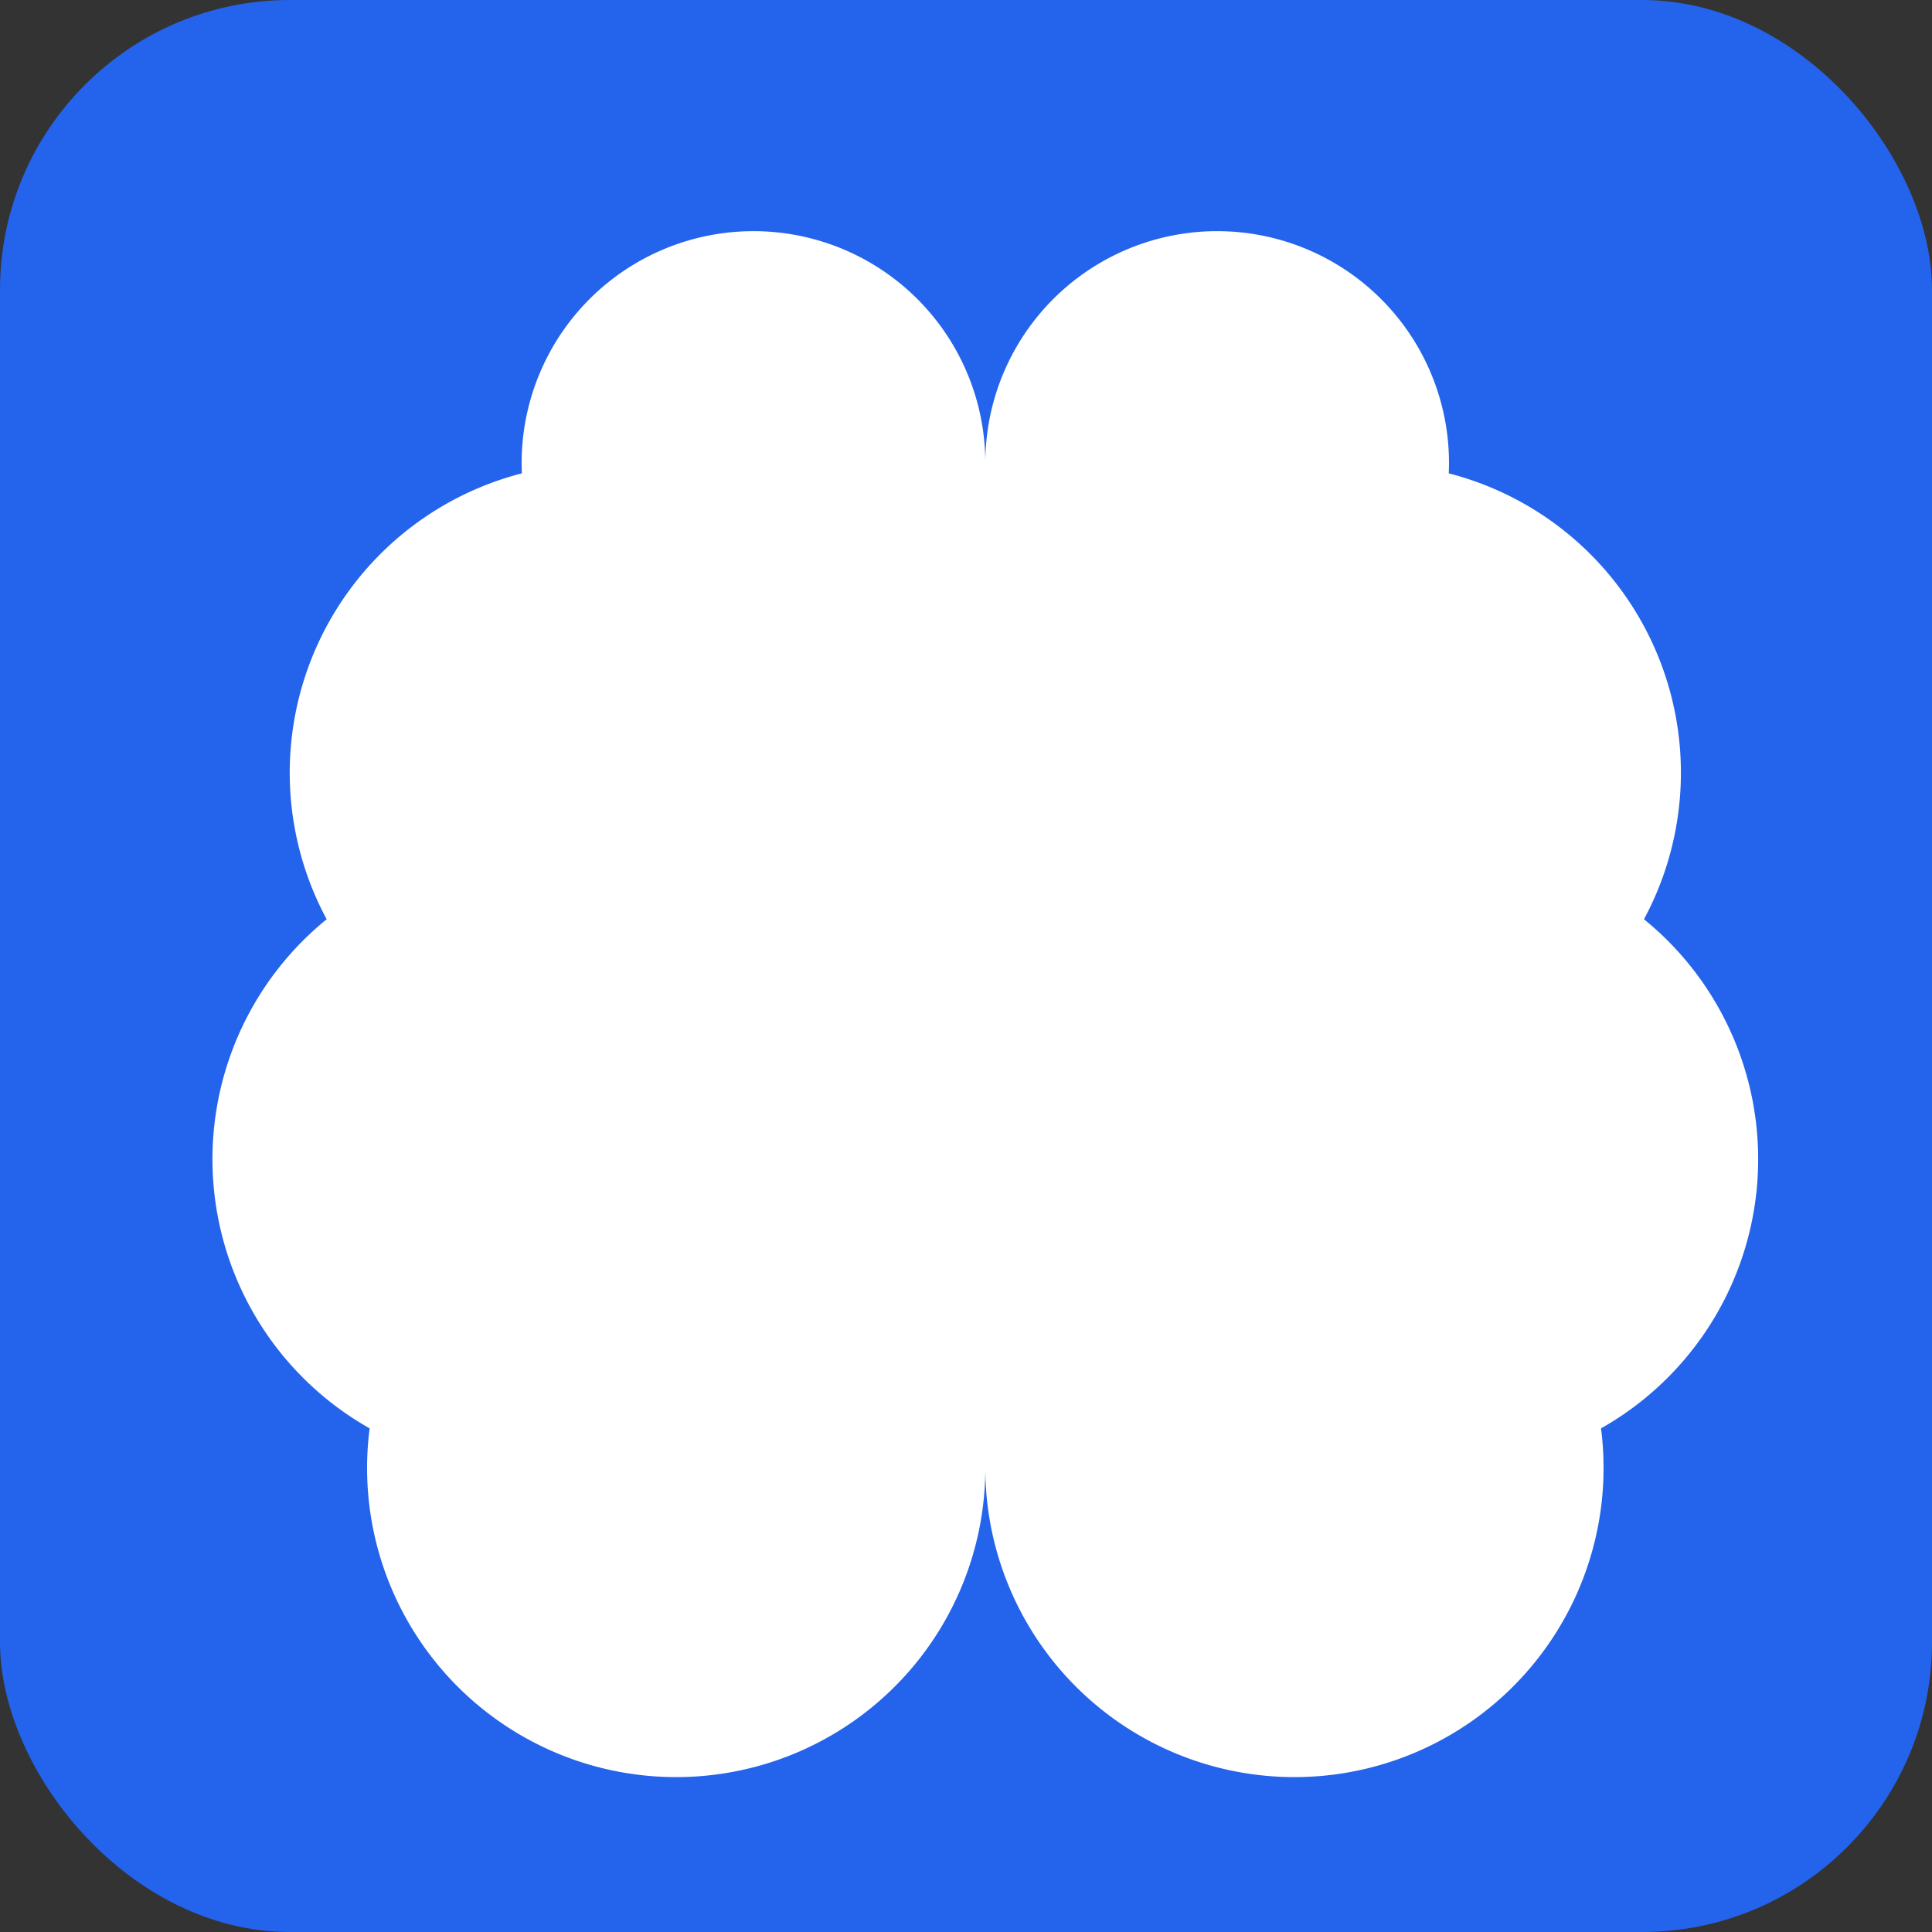
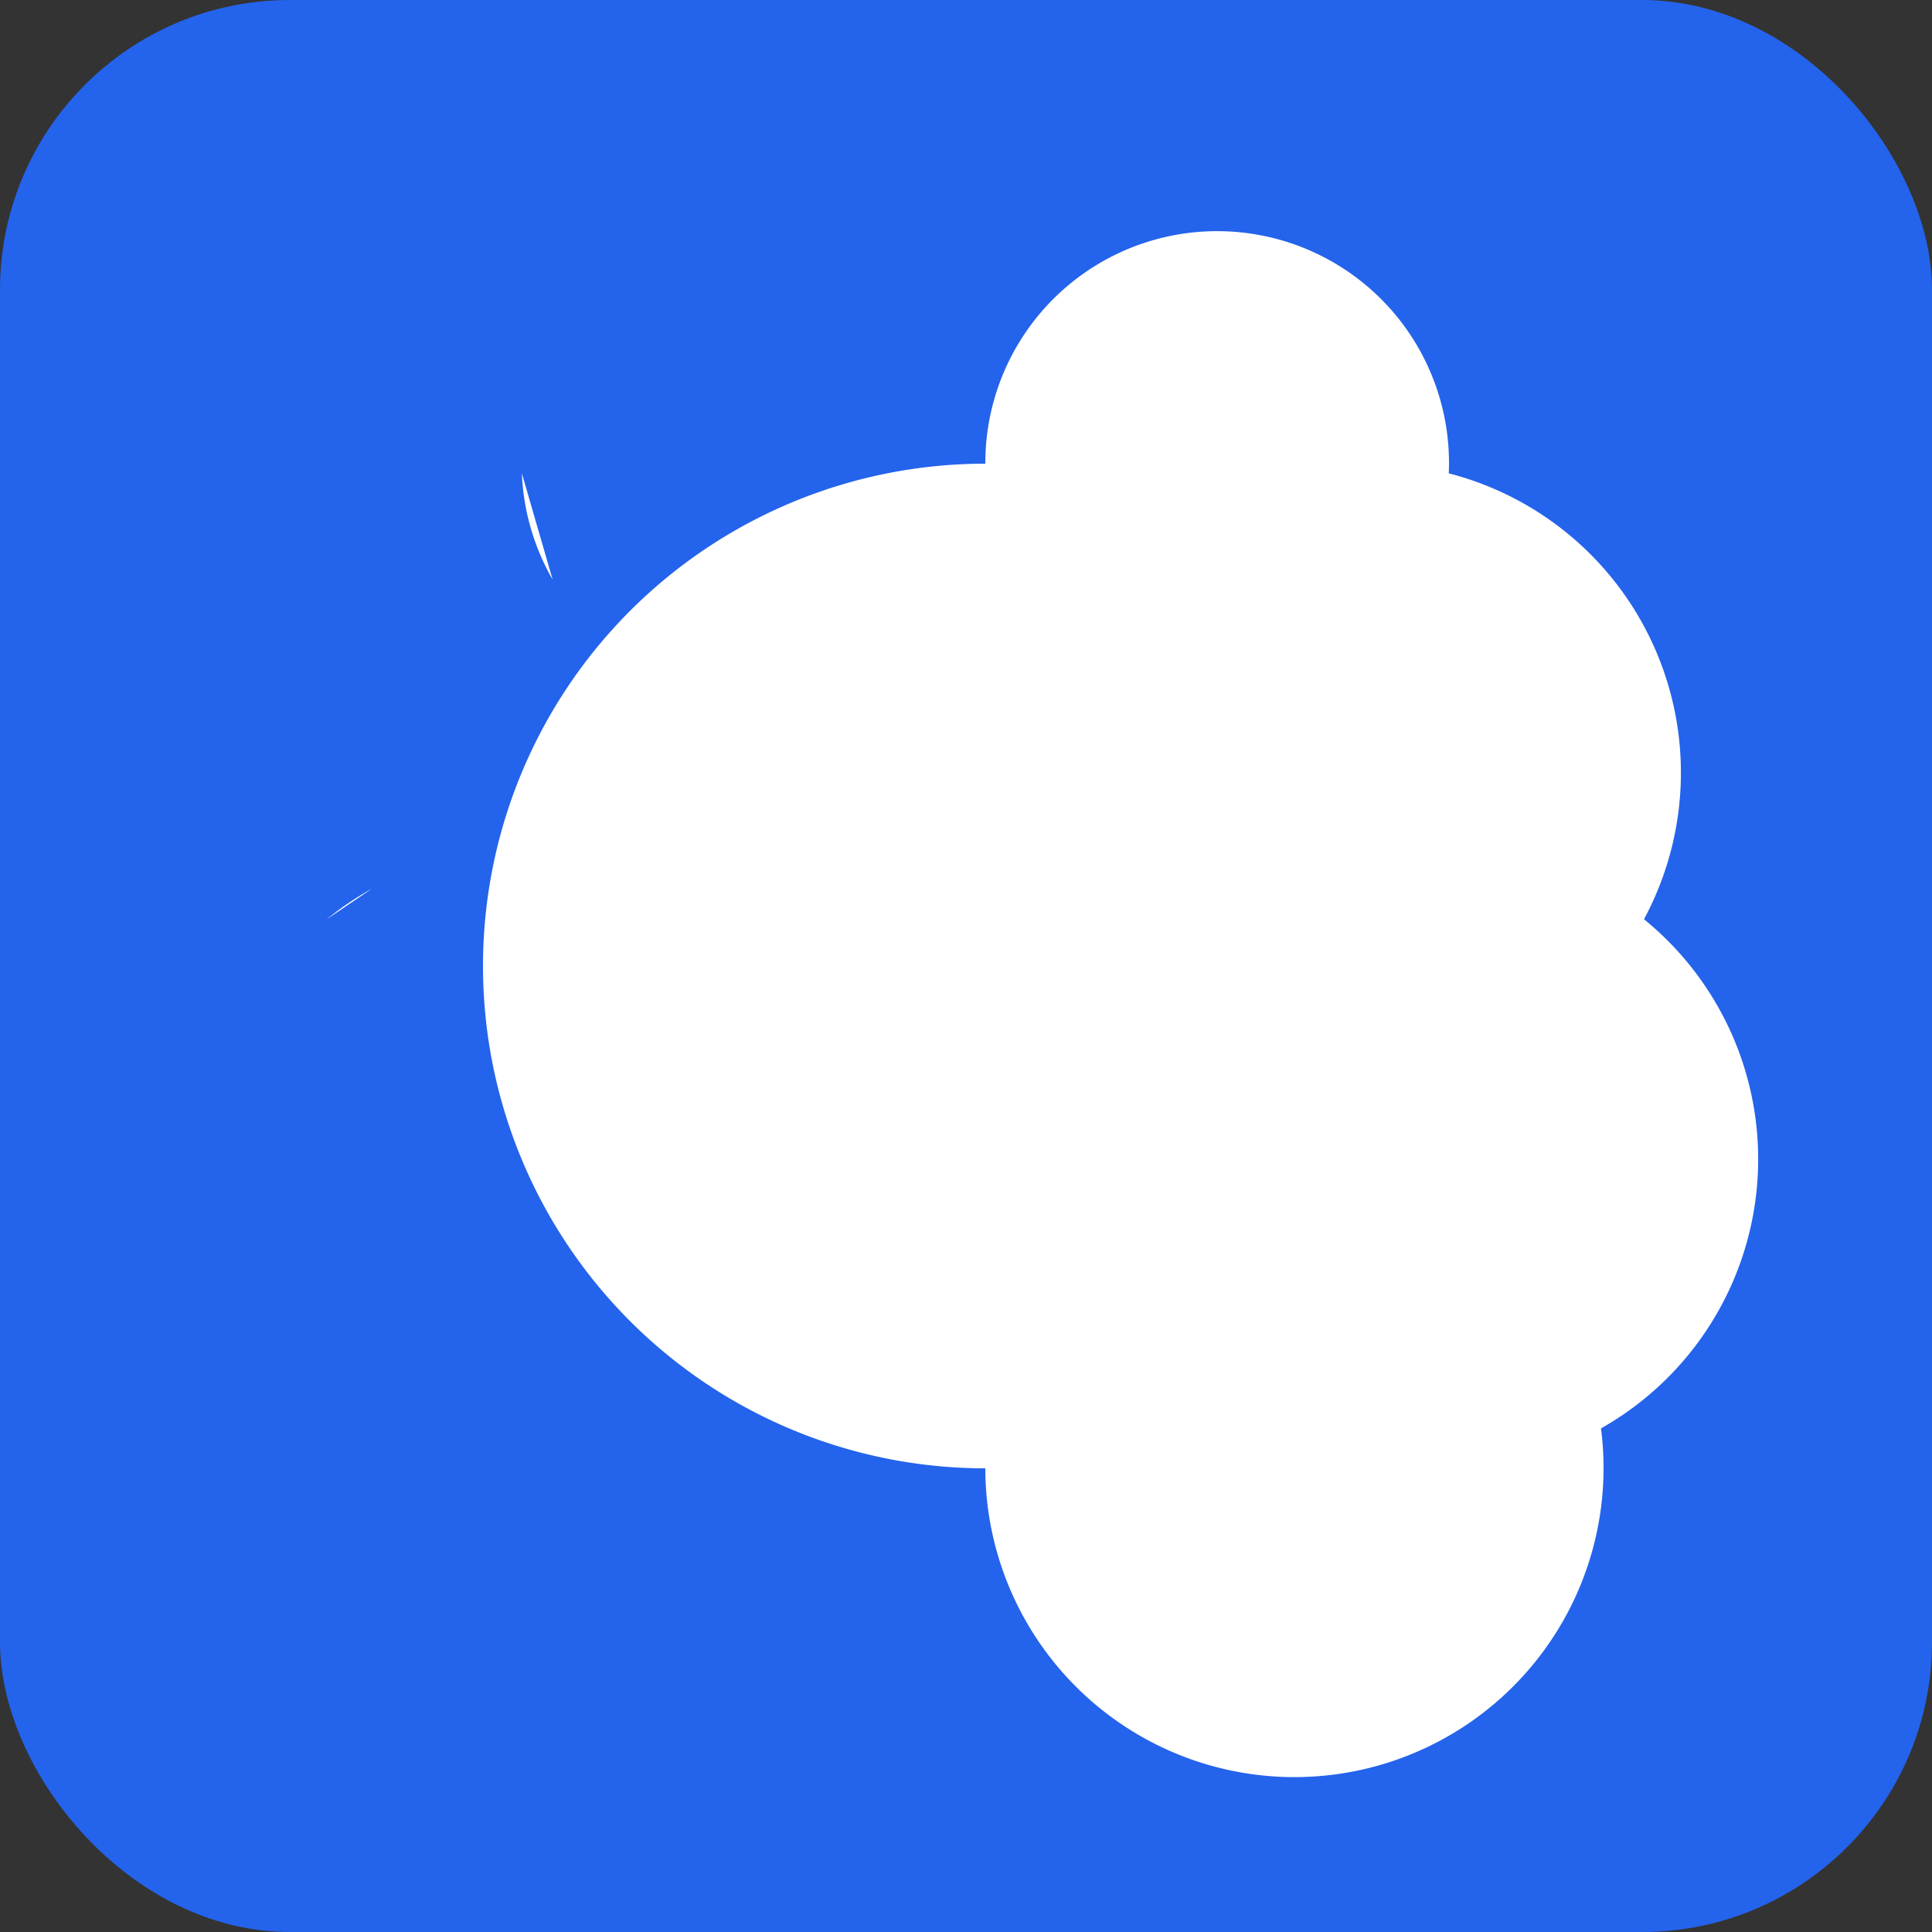
<svg xmlns="http://www.w3.org/2000/svg" viewBox="0 0 100 100">
  <rect x="0" y="0" width="100" height="100" fill="#333333" stroke="none" />
  <rect width="100" height="100" rx="15" fill="#2463eb" />
  <g transform="translate(50 50) scale(4) translate(-11.75 -11.5)" fill="white">
-     <path d="M12 5a3 3 0 1 0-5.997.125 4 4 0 0 0-2.526 5.77 4 4 0 0 0 .556 6.588A4 4 0 1 0 12 18Z" />
+     <path d="M12 5A4 4 0 1 0 12 18Z" />
    <path d="M12 5a3 3 0 1 1 5.997.125 4 4 0 0 1 2.526 5.77 4 4 0 0 1-.556 6.588A4 4 0 1 1 12 18Z" />
-     <path d="M15 13a4.5 4.5 0 0 1-3-4 4.5 4.5 0 0 1-3 4" />
-     <path d="M17.599 6.5a3 3 0 0 0 .399-1.375" />
    <path d="M6.003 5.125A3 3 0 0 0 6.401 6.5" />
    <path d="M3.477 10.896a4 4 0 0 1 .585-.396" />
    <path d="M19.938 10.5a4 4 0 0 1 .585.396" />
-     <path d="M6 18a4 4 0 0 1-1.967-.516" />
    <path d="M19.967 17.484A4 4 0 0 1 18 18" />
  </g>
</svg>